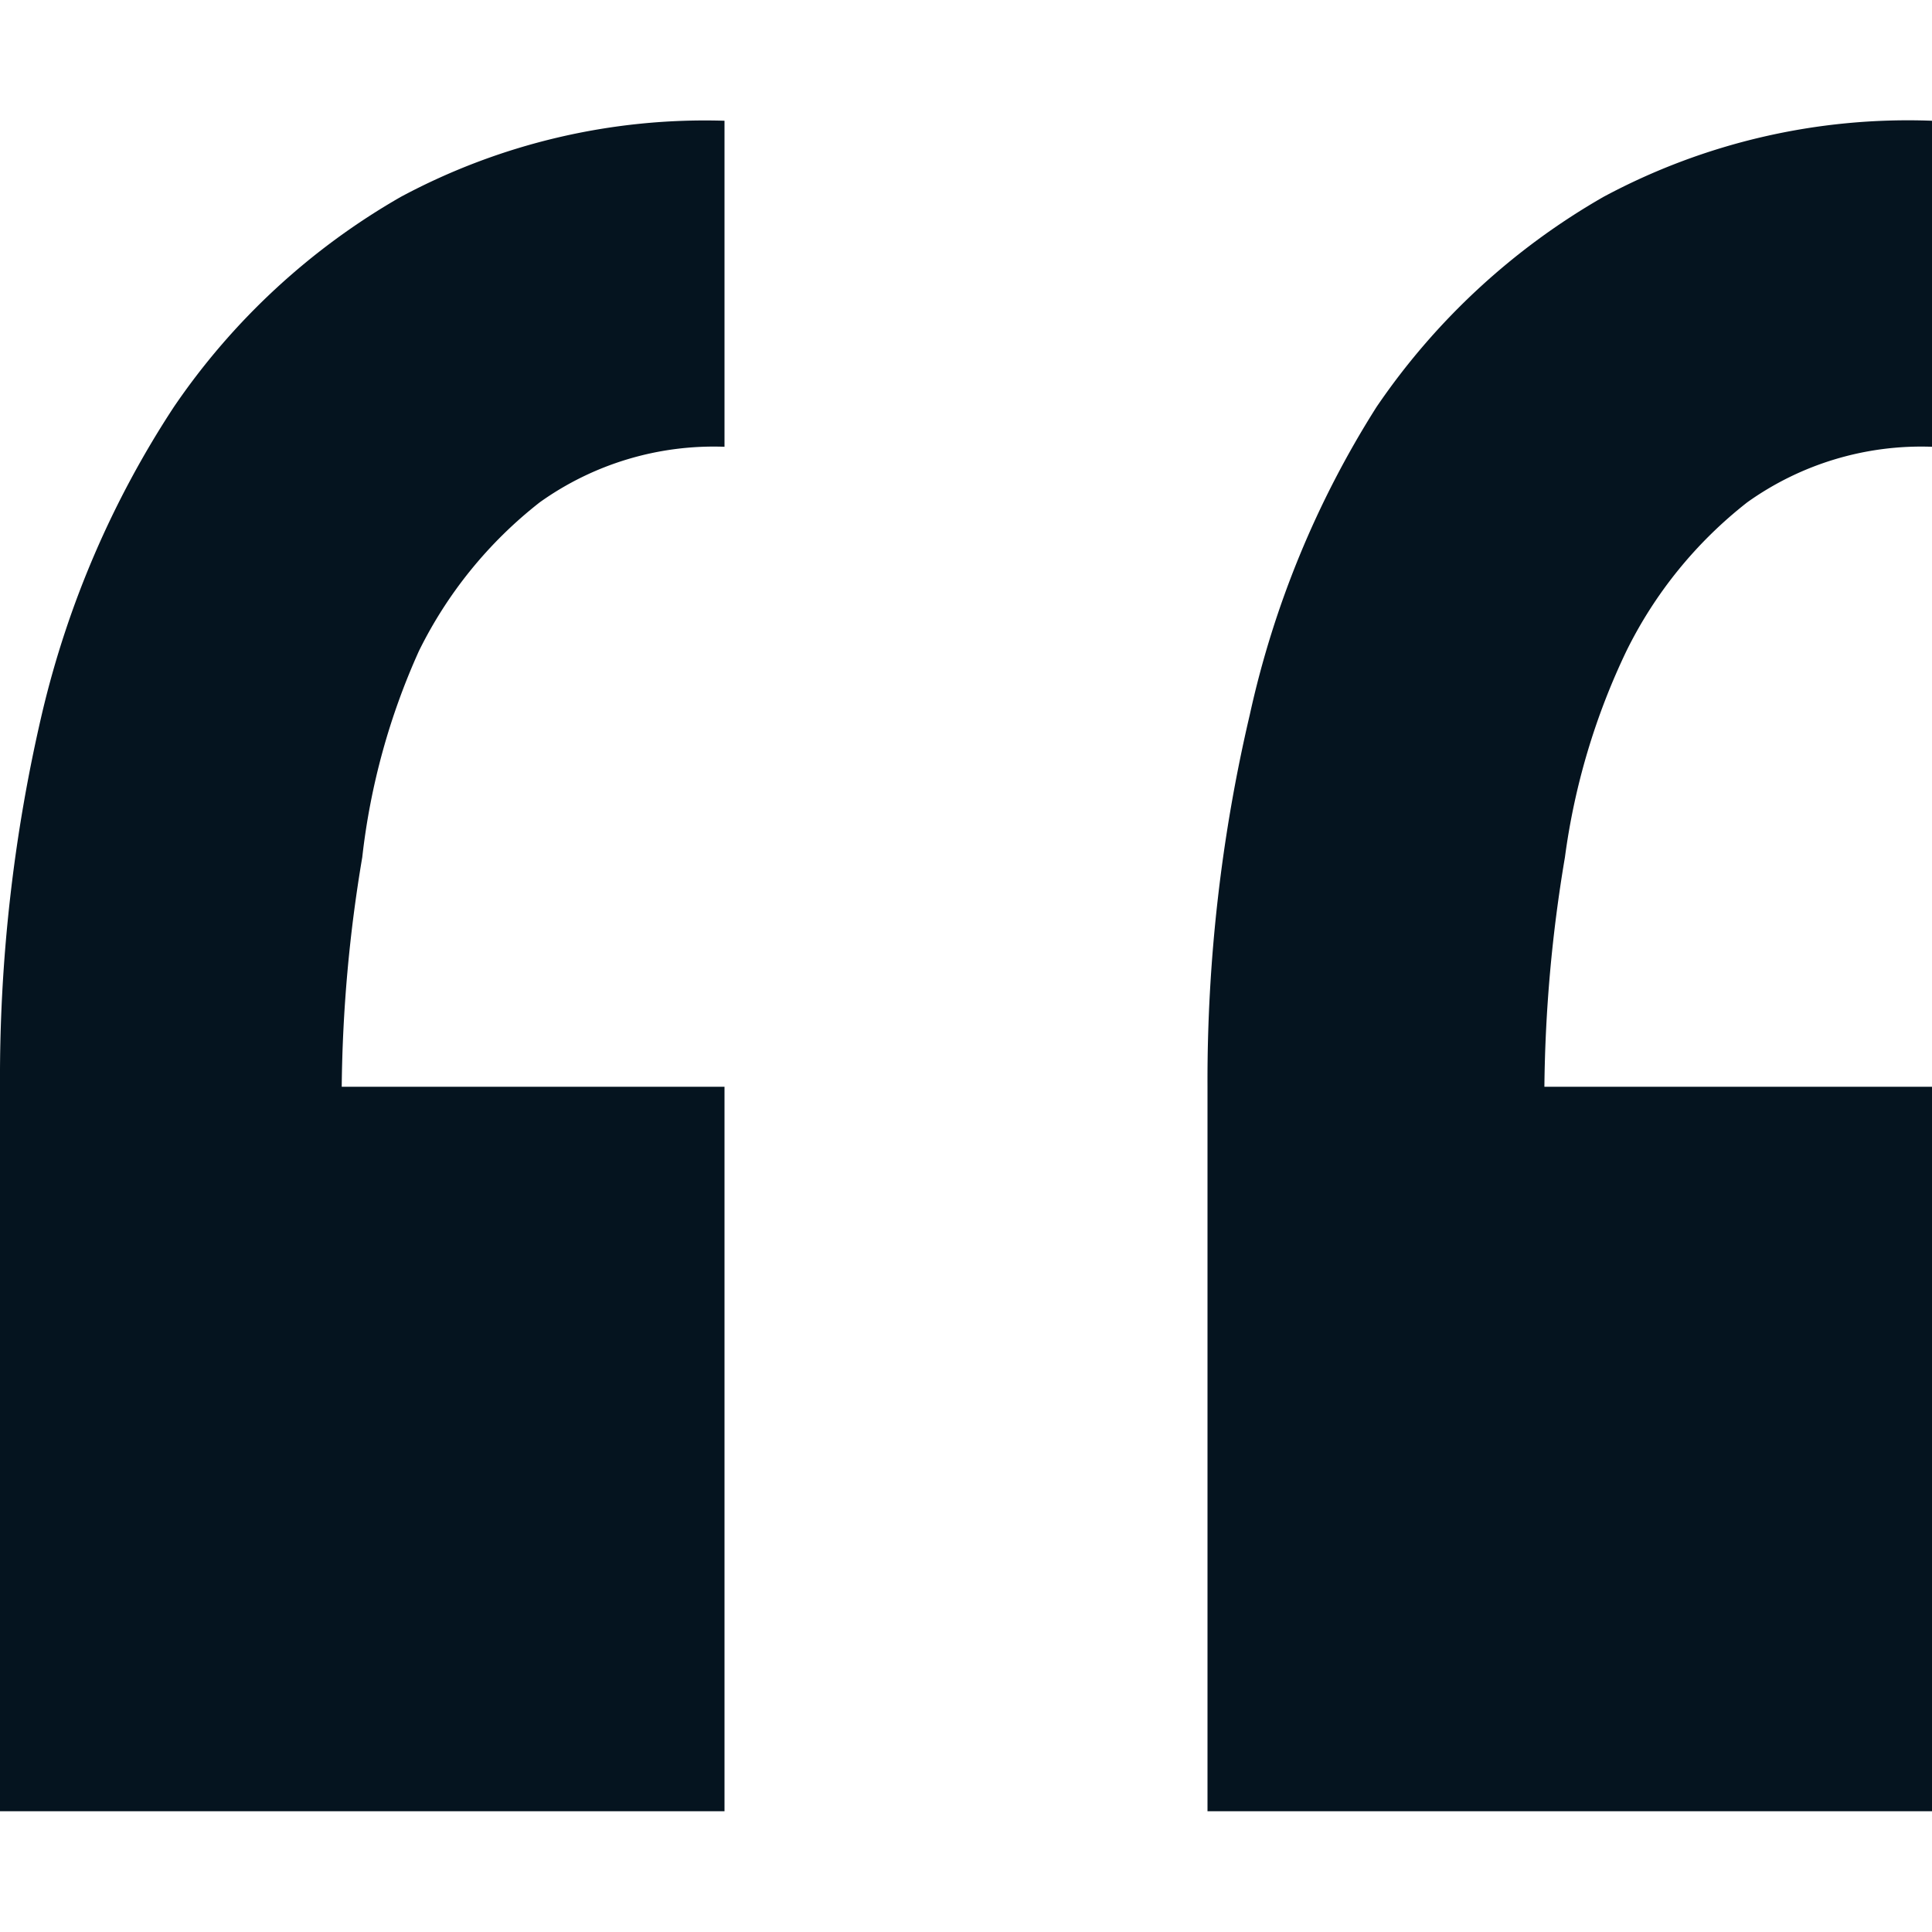
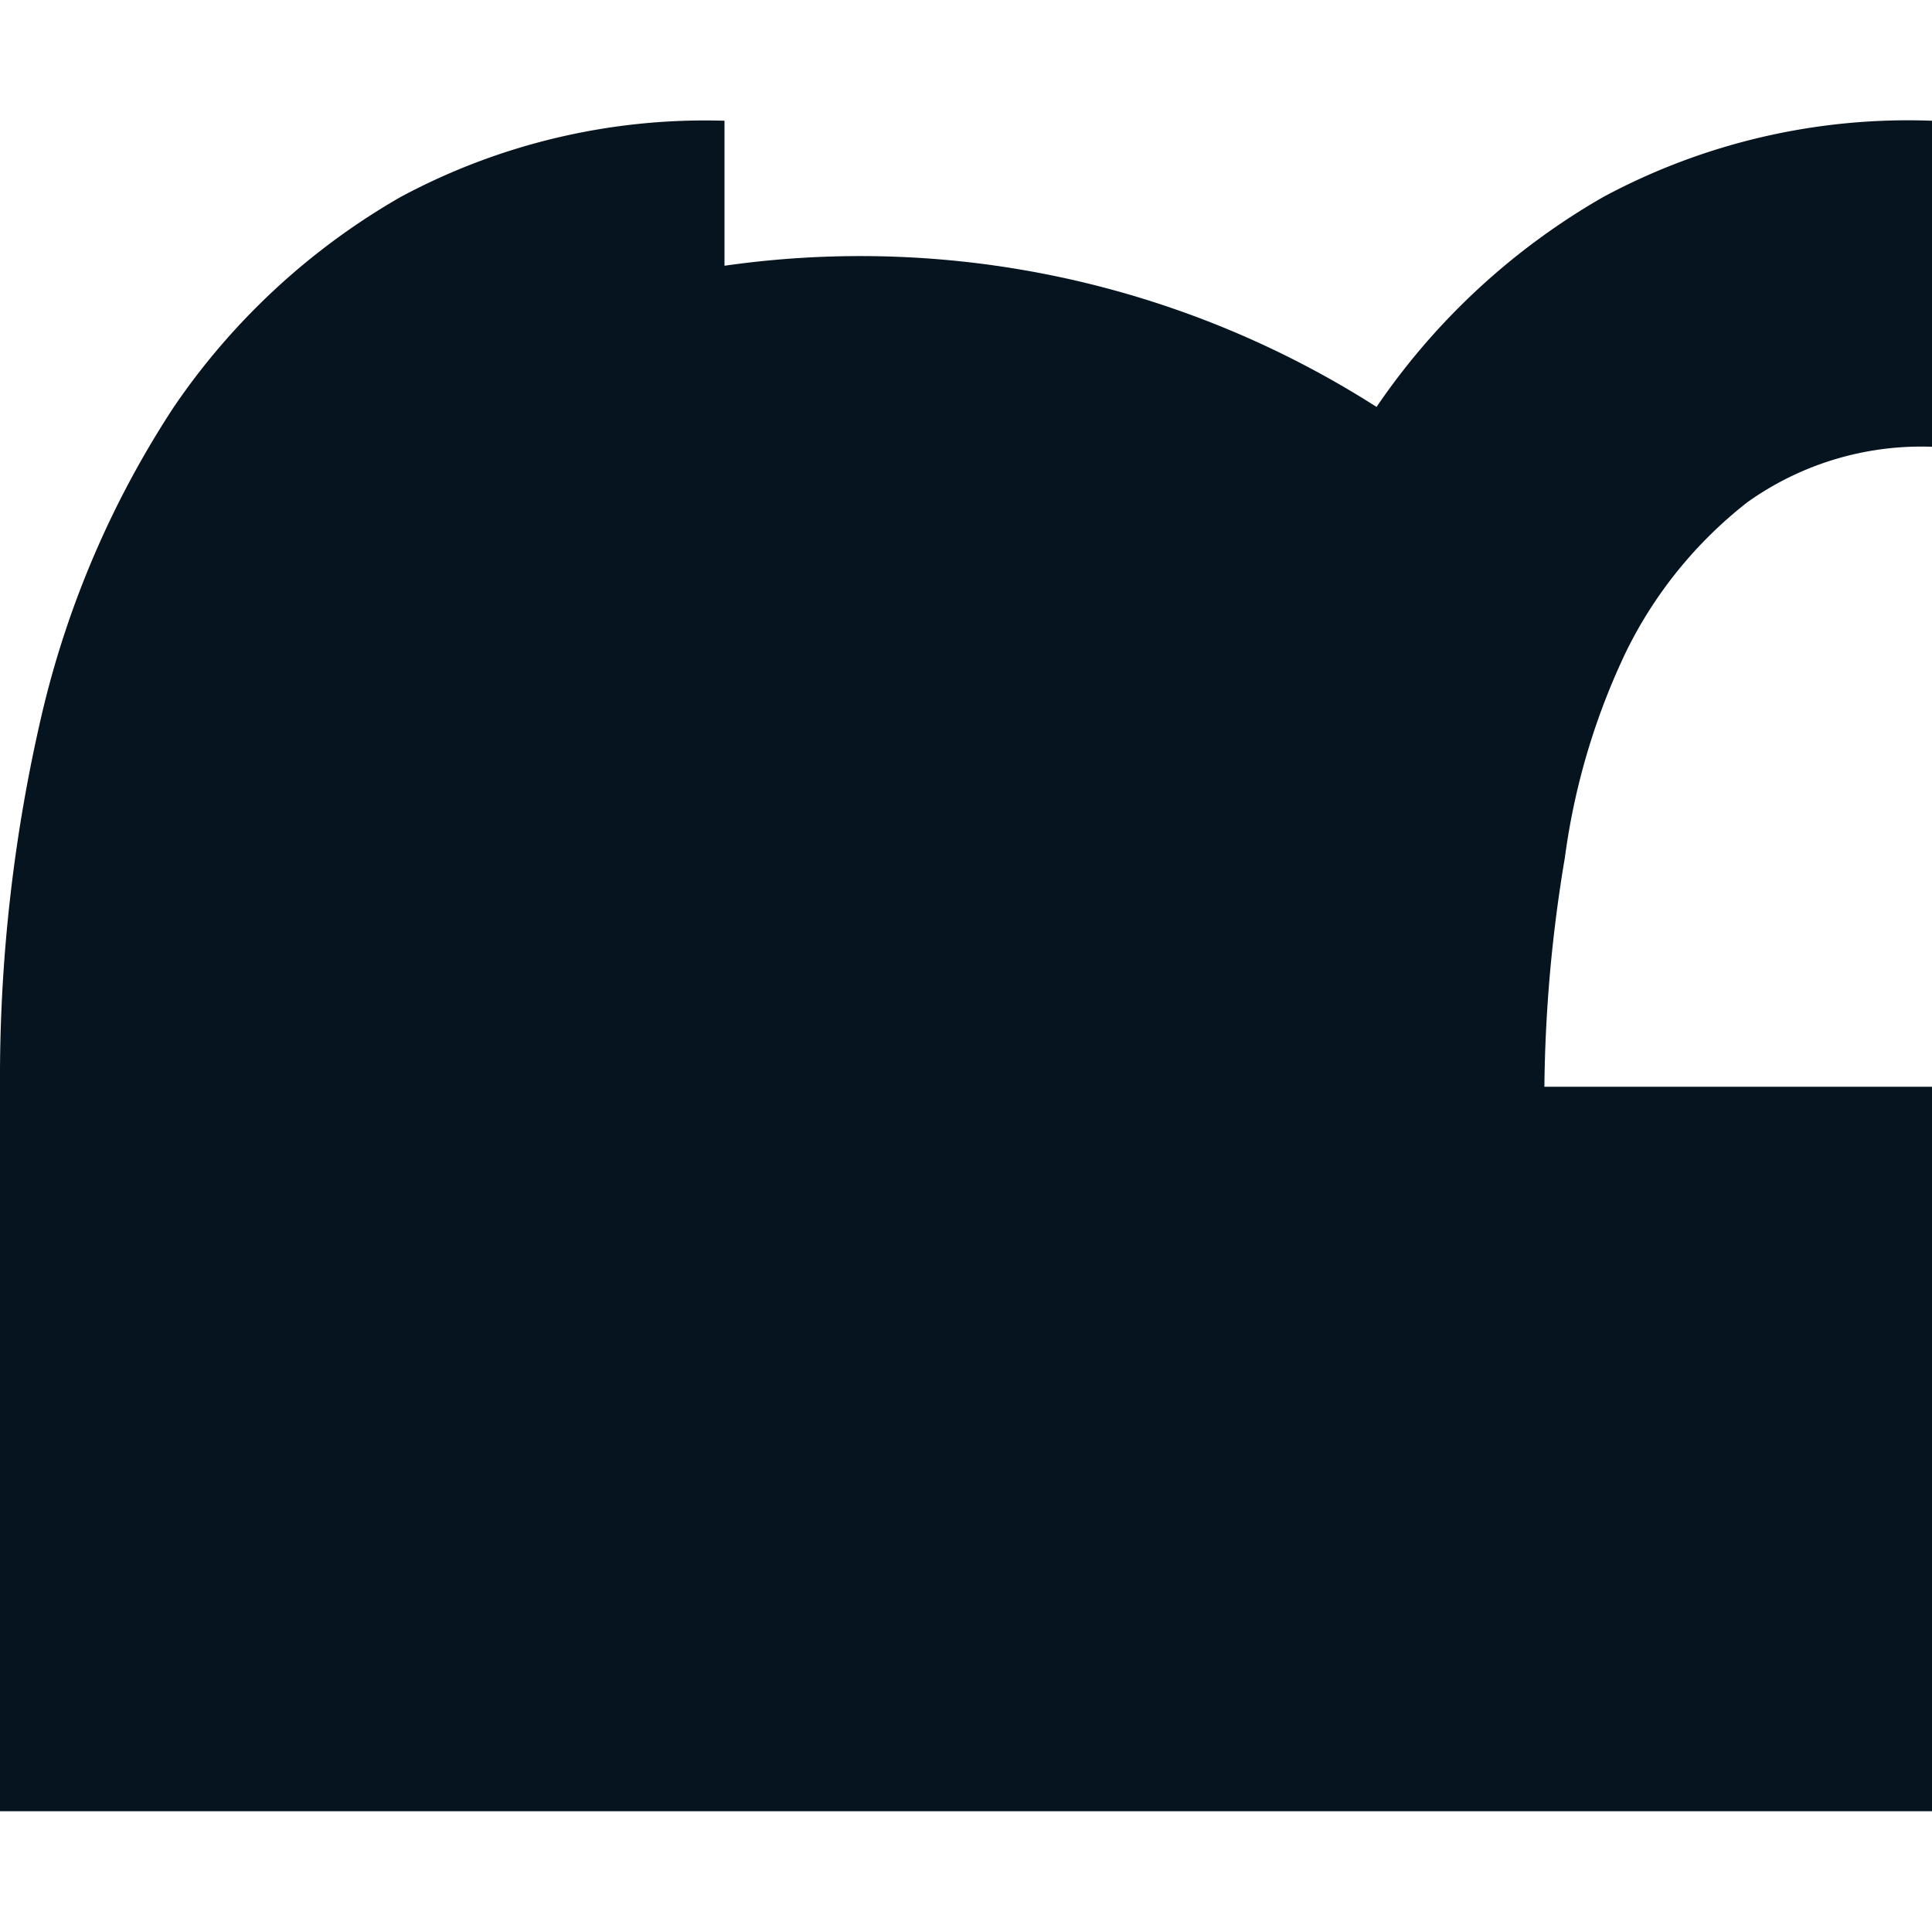
<svg xmlns="http://www.w3.org/2000/svg" width="16" height="16" viewBox="0 0 16 16">
-   <path id="icon-quote-left" fill="#05141f" d="M0,15V9A13.27,13.27,0,0,1,.35,5.9,7.94,7.94,0,0,1,1.44,3.37,5.7,5.7,0,0,1,3.32,1.63,5.33,5.33,0,0,1,6,1V3.7a2.48,2.48,0,0,0-1.53.46,3.56,3.56,0,0,0-1,1.23A5.69,5.69,0,0,0,3,7.1,12.08,12.08,0,0,0,2.83,9H6v6Zm10,0V9a13.27,13.27,0,0,1,.35-3.08A7.94,7.94,0,0,1,11.4,3.37a5.7,5.7,0,0,1,1.88-1.74A5.33,5.33,0,0,1,16,1V3.7a2.48,2.48,0,0,0-1.53.46,3.56,3.56,0,0,0-1,1.23,5.69,5.69,0,0,0-.51,1.71A12.08,12.08,0,0,0,12.79,9H16v6Z" />
+   <path id="icon-quote-left" fill="#05141f" d="M0,15V9A13.27,13.27,0,0,1,.35,5.9,7.94,7.94,0,0,1,1.44,3.37,5.7,5.7,0,0,1,3.32,1.63,5.33,5.33,0,0,1,6,1V3.7a2.48,2.48,0,0,0-1.53.46,3.56,3.56,0,0,0-1,1.23A5.69,5.69,0,0,0,3,7.1,12.08,12.08,0,0,0,2.83,9H6v6ZV9a13.27,13.27,0,0,1,.35-3.08A7.94,7.94,0,0,1,11.4,3.37a5.7,5.7,0,0,1,1.88-1.74A5.33,5.33,0,0,1,16,1V3.7a2.48,2.48,0,0,0-1.53.46,3.56,3.56,0,0,0-1,1.23,5.69,5.69,0,0,0-.51,1.71A12.08,12.08,0,0,0,12.79,9H16v6Z" />
</svg>